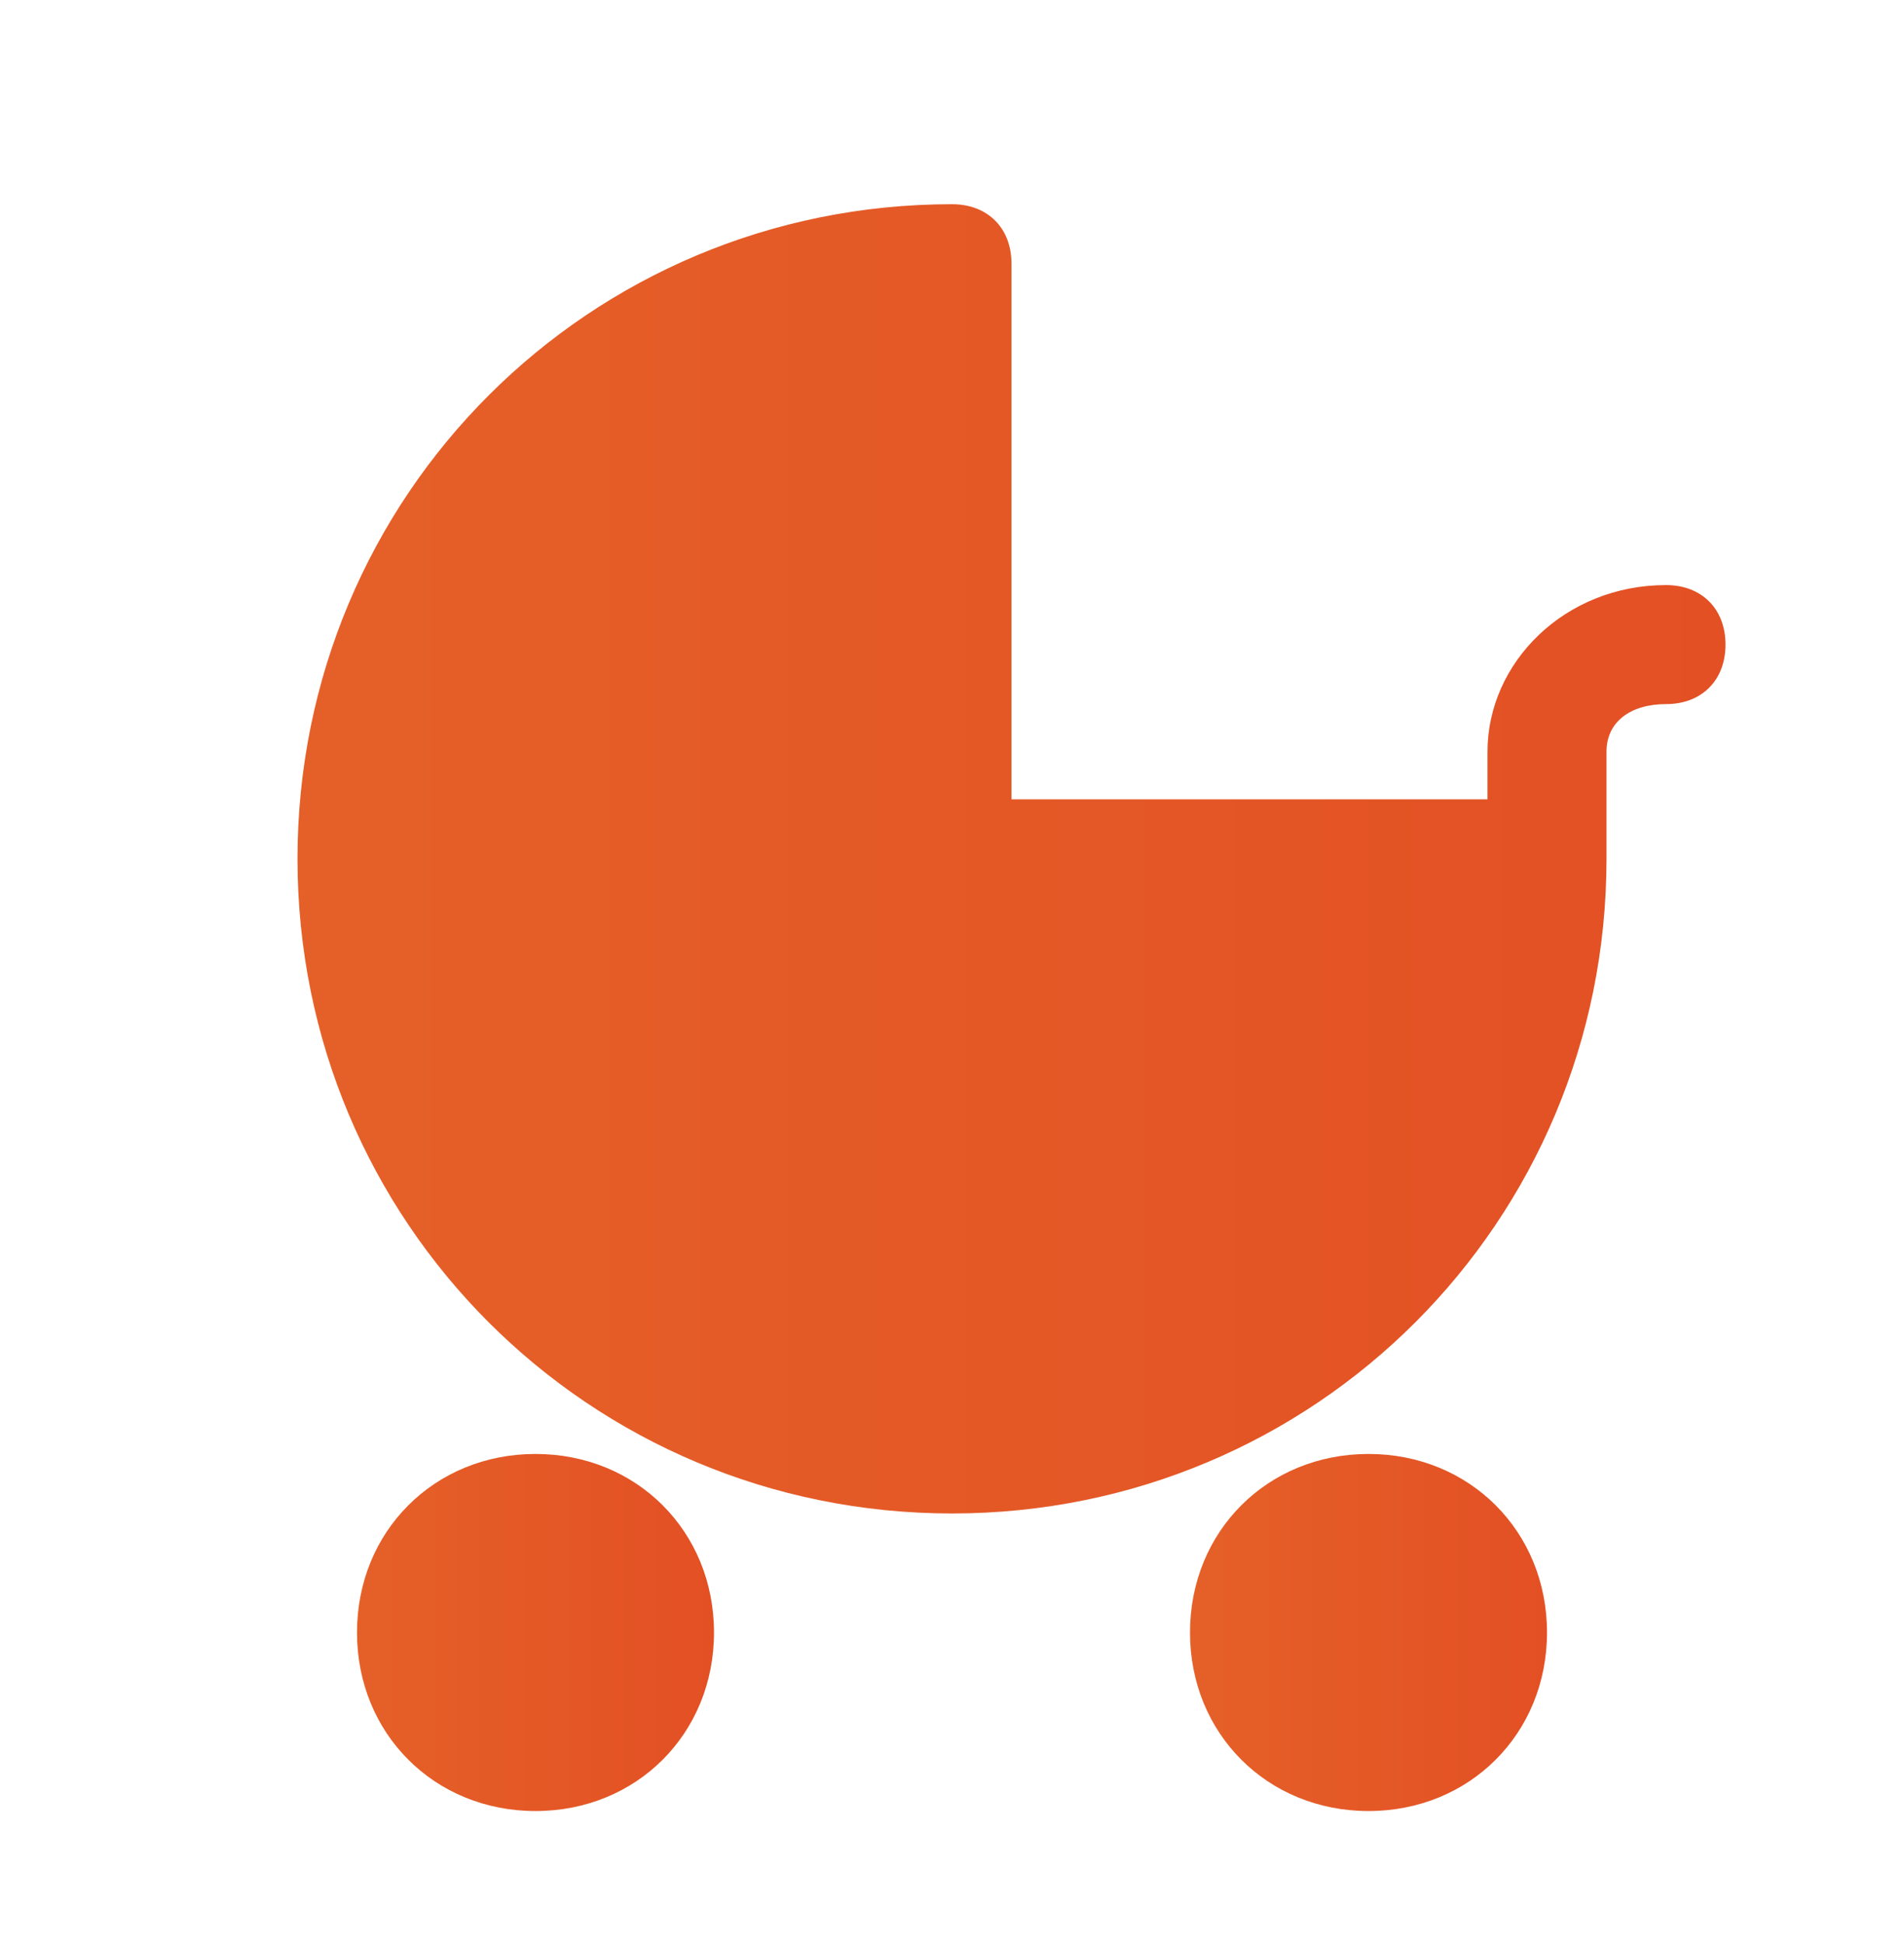
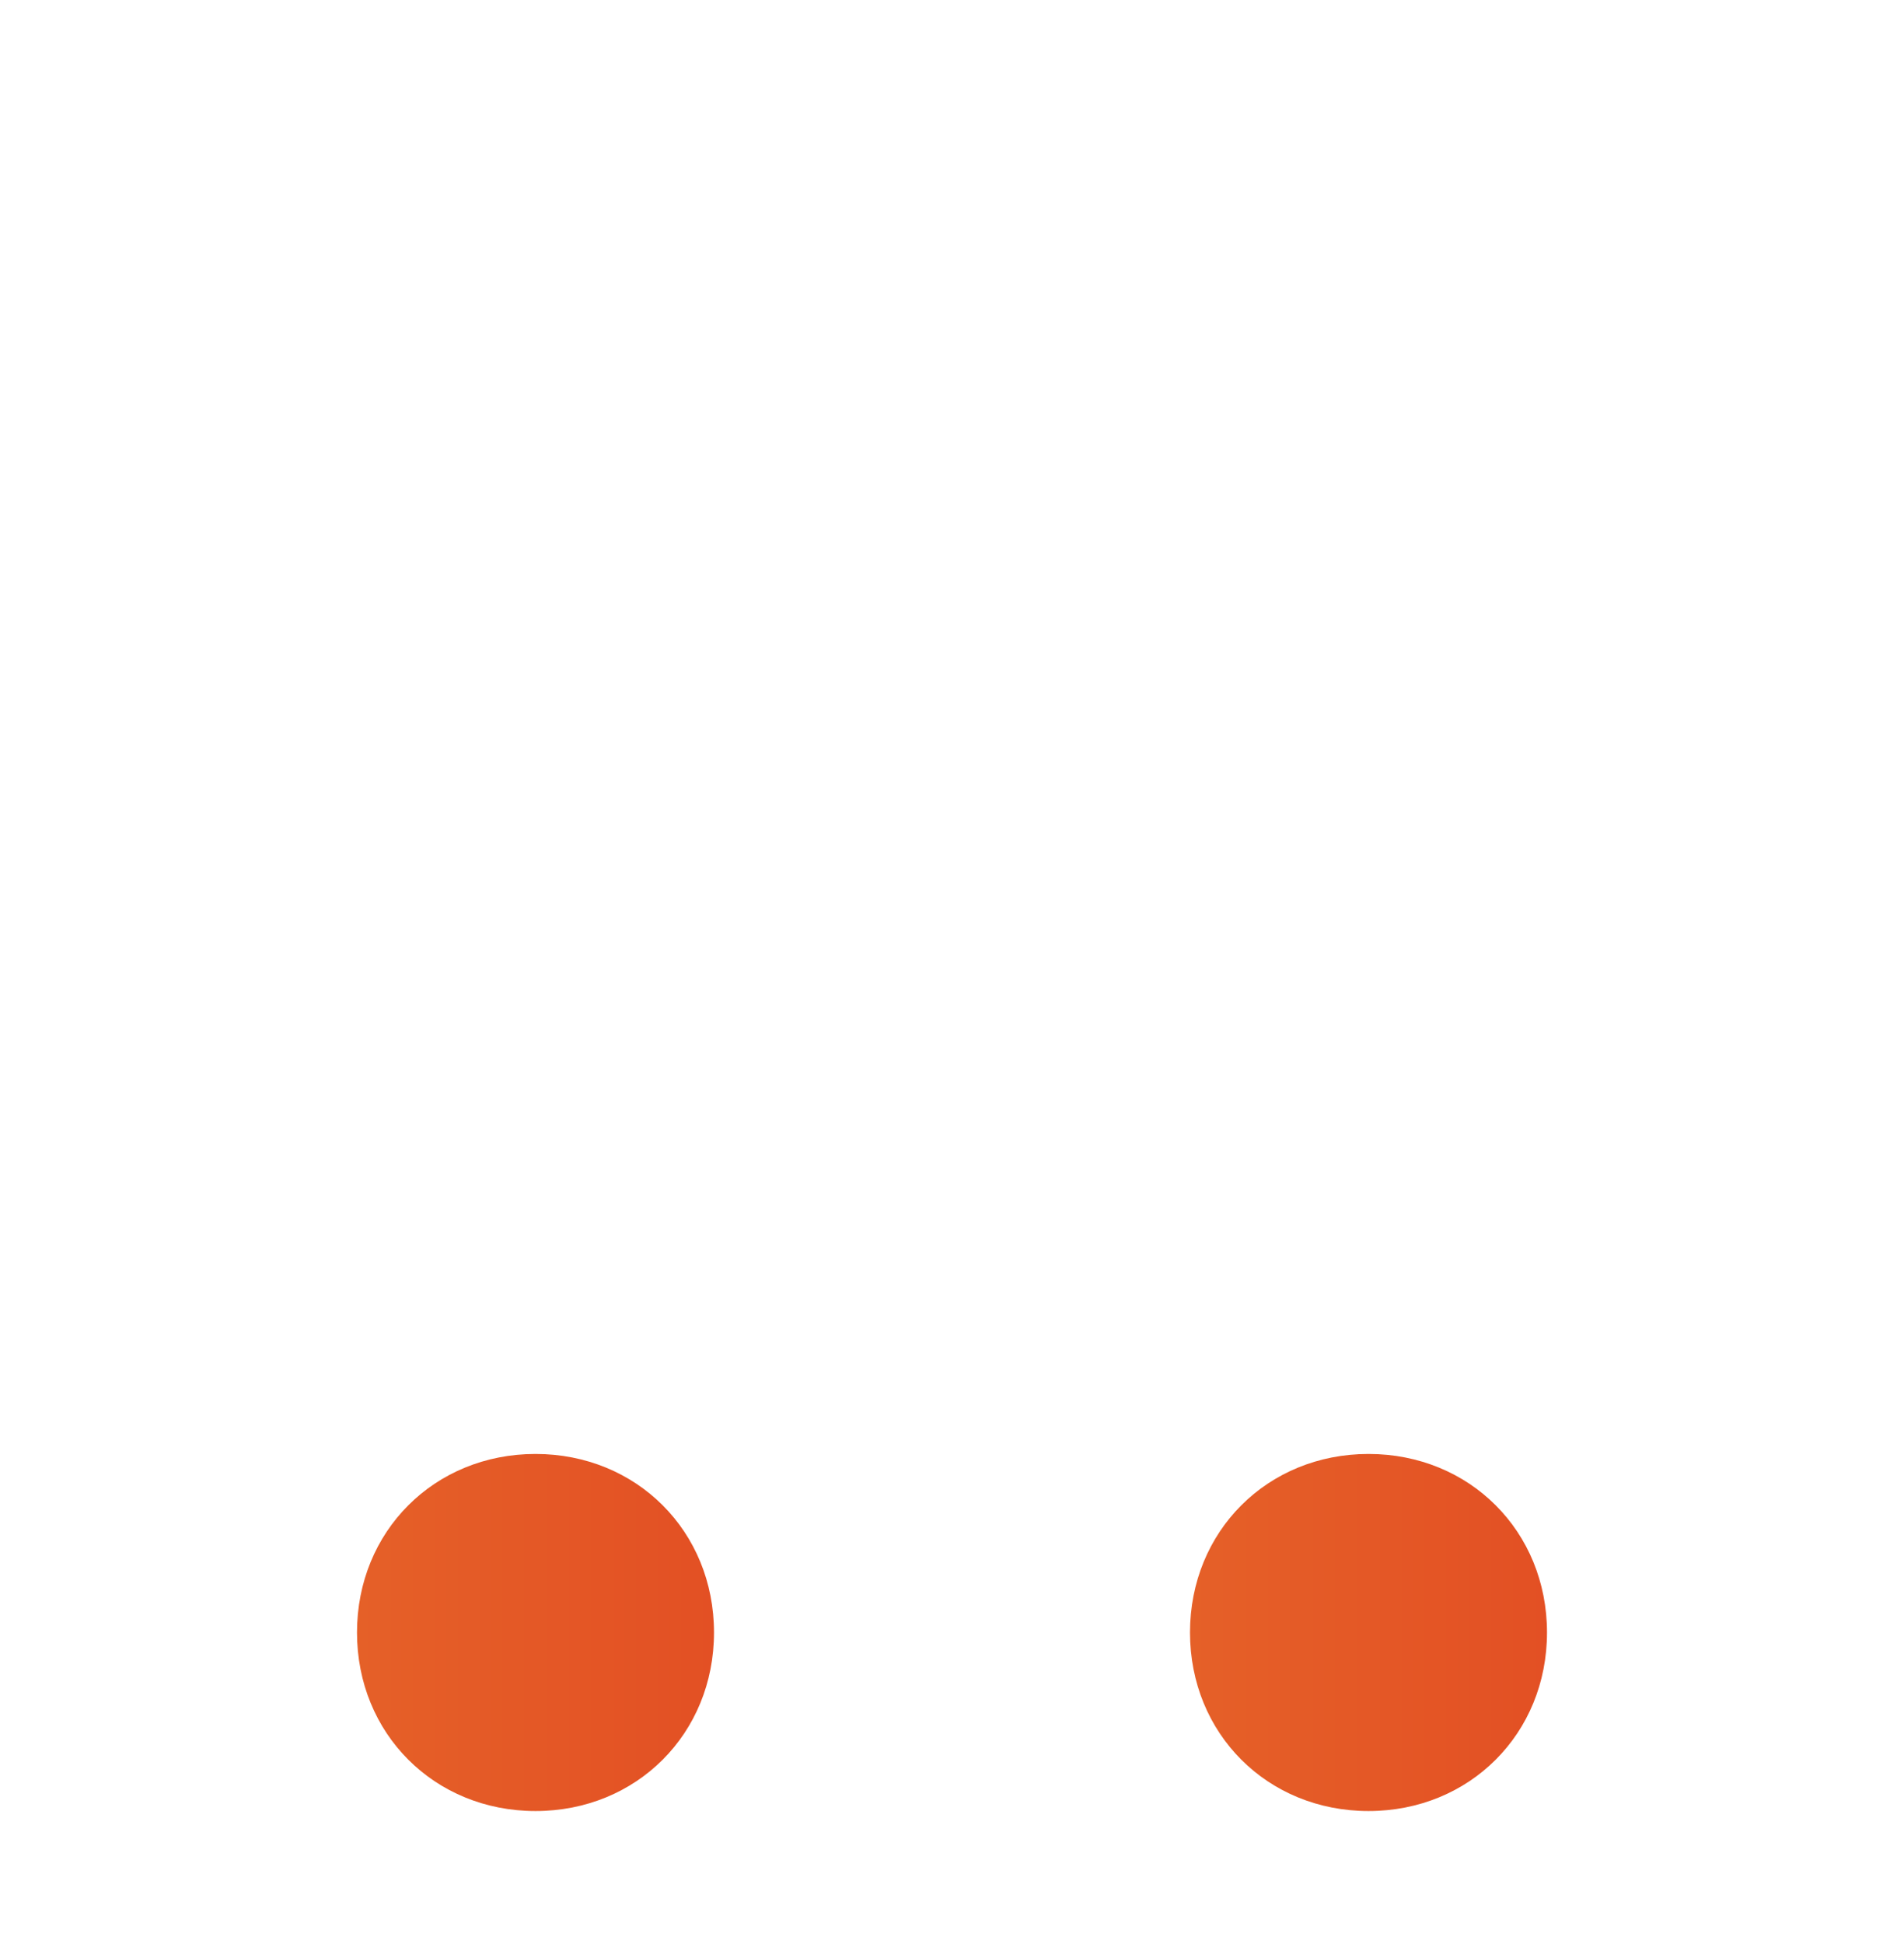
<svg xmlns="http://www.w3.org/2000/svg" width="48" height="49" fill="none">
-   <path d="M42 14.747c-2.55 0-4.5 1.95-4.5 4.2v1.2h-12v-13.5c0-.9-.6-1.5-1.5-1.5-9.15 0-16.5 7.35-16.5 16.5s7.35 16.5 16.5 16.5 16.5-7.35 16.5-16.5v-2.7c0-.75.6-1.2 1.5-1.2s1.5-.6 1.5-1.5-.6-1.5-1.5-1.5z" fill="url(#paint0_linear_18592_6908)" />
  <path d="M13.5 36.647c-2.55 0-4.5 1.95-4.5 4.5s1.95 4.5 4.5 4.5 4.5-1.95 4.5-4.5-1.95-4.5-4.5-4.5z" fill="url(#paint1_linear_18592_6908)" />
-   <path d="M34.5 36.647c-2.55 0-4.5 1.95-4.5 4.5s1.95 4.5 4.5 4.5 4.5-1.95 4.5-4.5-1.95-4.5-4.5-4.5z" fill="url(#paint2_linear_18592_6908)" />
+   <path d="M34.5 36.647c-2.55 0-4.5 1.95-4.5 4.5s1.95 4.5 4.5 4.5 4.5-1.95 4.5-4.5-1.95-4.5-4.5-4.5" fill="url(#paint2_linear_18592_6908)" />
  <defs>
    <linearGradient id="paint0_linear_18592_6908" x1="7.5" y1="21.647" x2="43.5" y2="21.647" gradientUnits="userSpaceOnUse">
      <stop stop-color="#E56028" />
      <stop offset="1" stop-color="#E35024" />
    </linearGradient>
    <linearGradient id="paint1_linear_18592_6908" x1="9" y1="41.147" x2="18" y2="41.147" gradientUnits="userSpaceOnUse">
      <stop stop-color="#E56028" />
      <stop offset="1" stop-color="#E35024" />
    </linearGradient>
    <linearGradient id="paint2_linear_18592_6908" x1="30" y1="41.147" x2="39" y2="41.147" gradientUnits="userSpaceOnUse">
      <stop stop-color="#E56028" />
      <stop offset="1" stop-color="#E35024" />
    </linearGradient>
  </defs>
</svg>